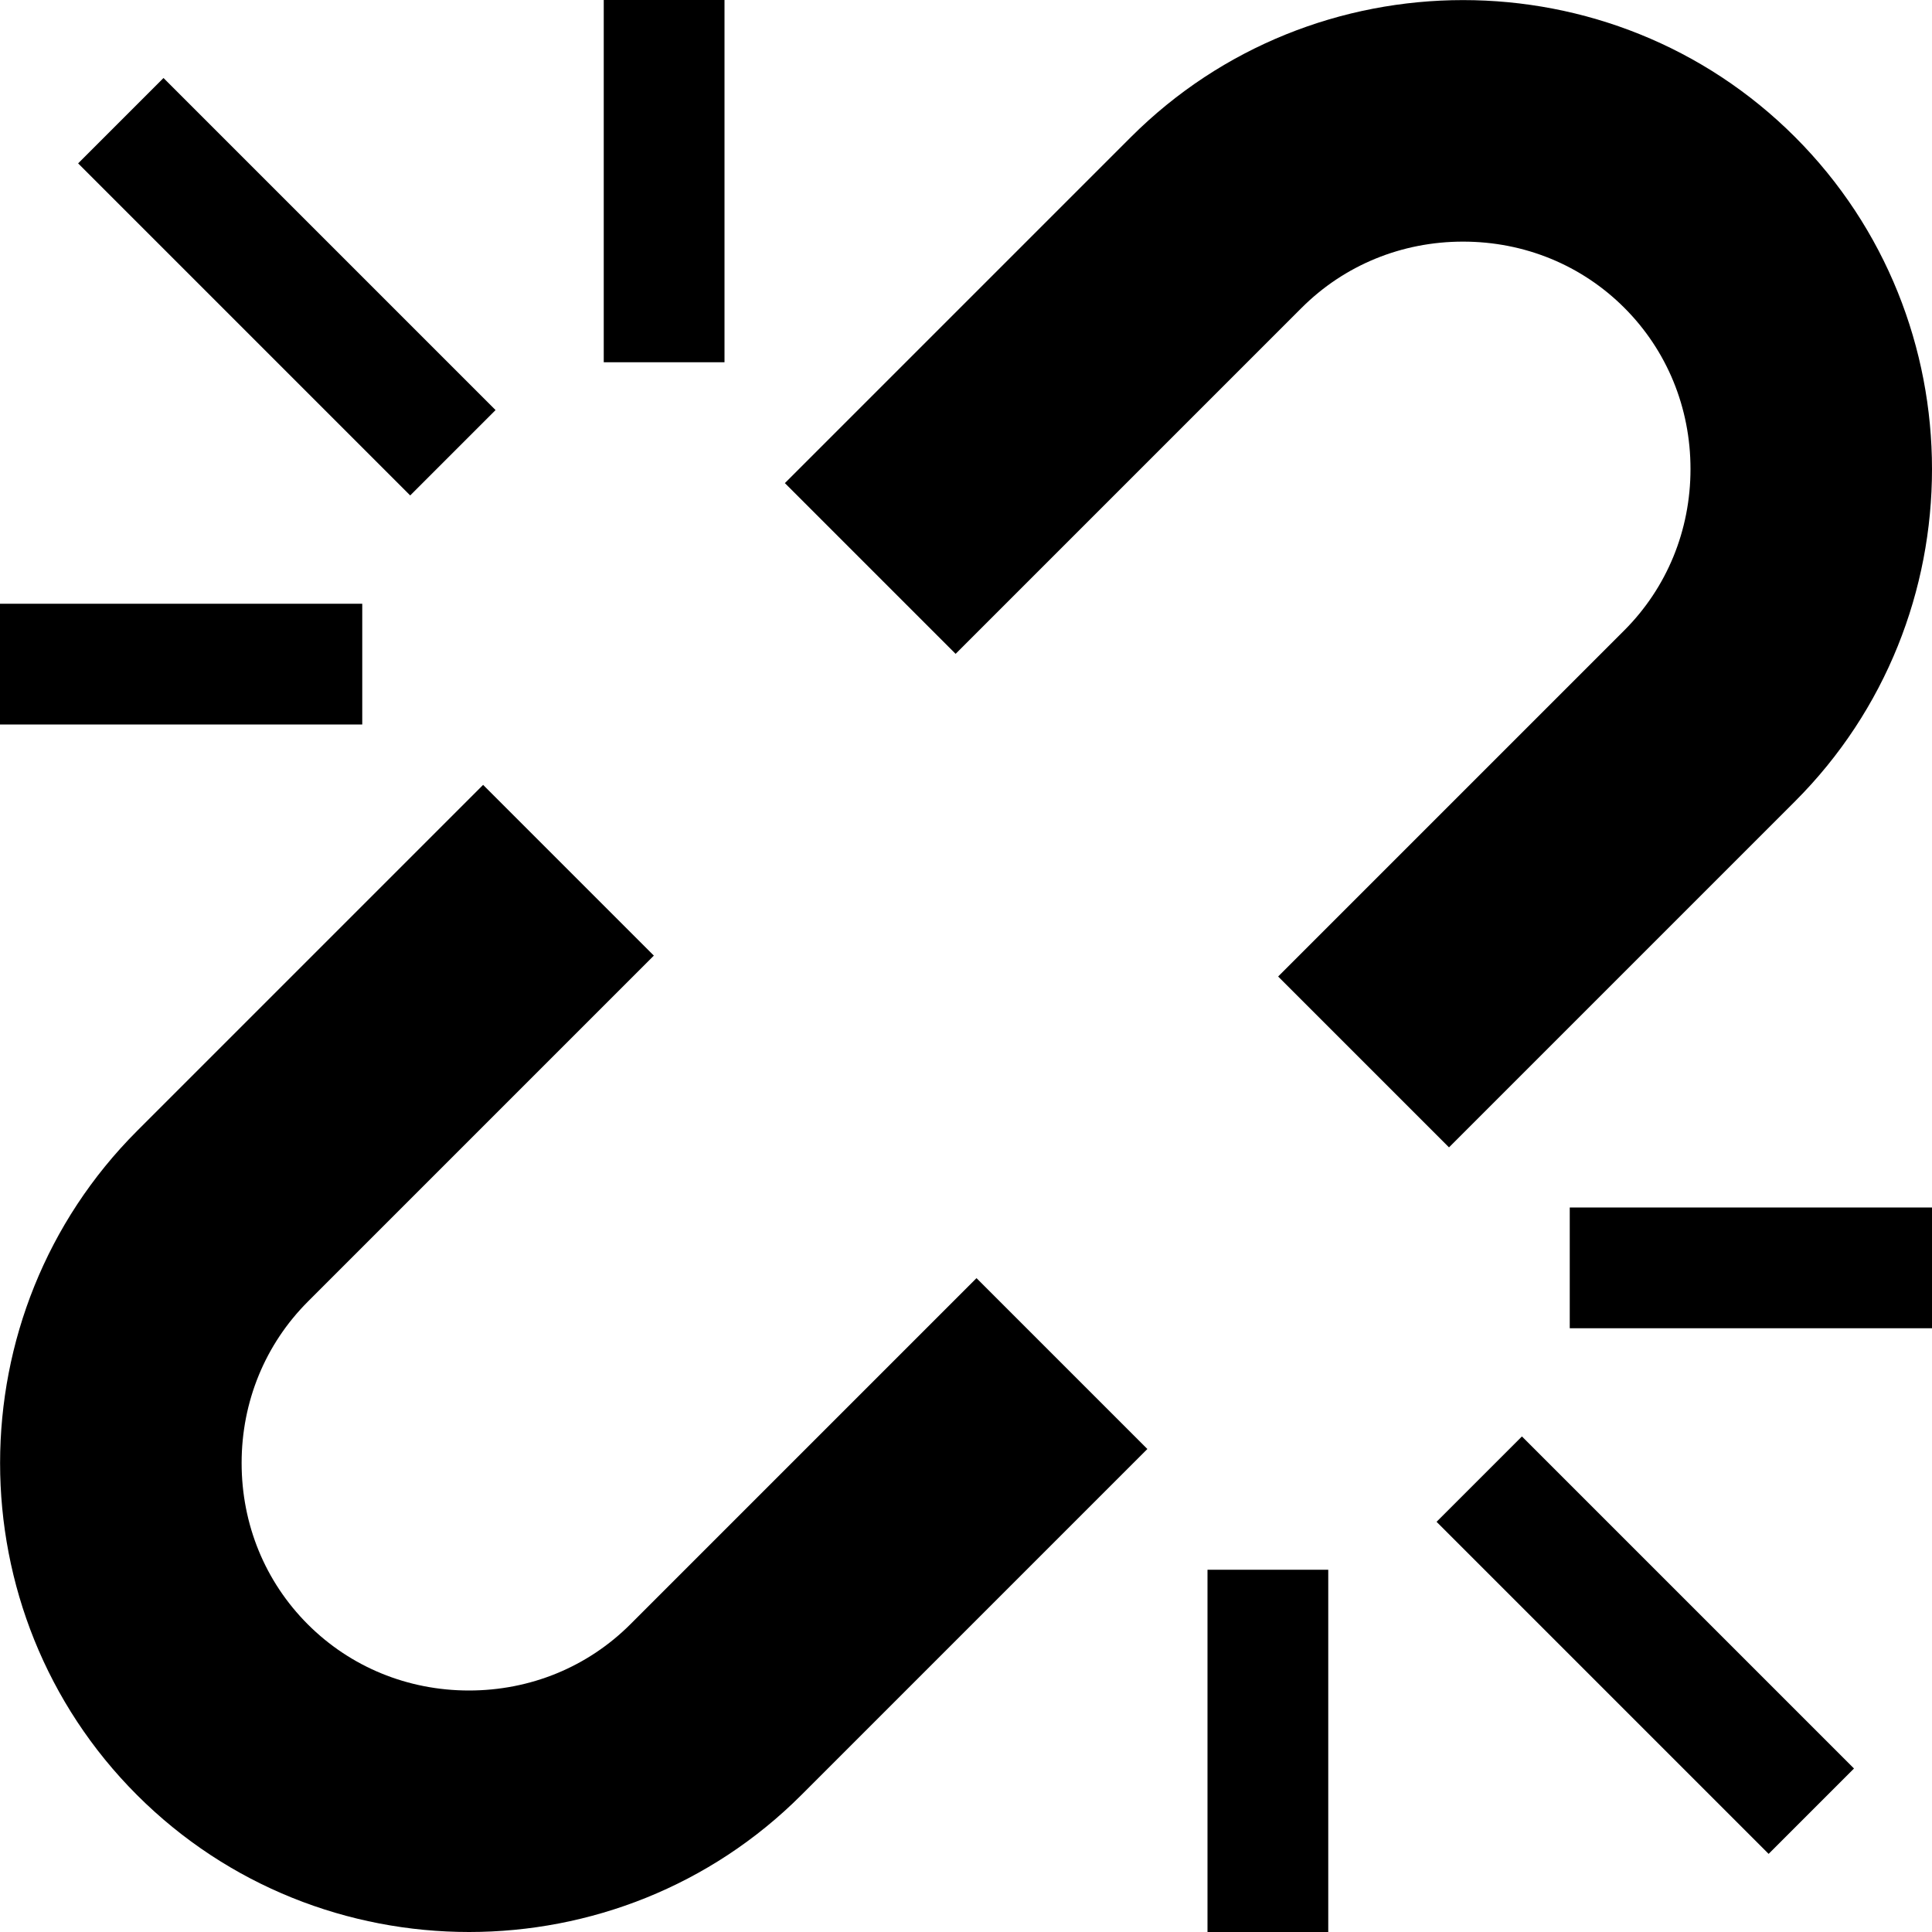
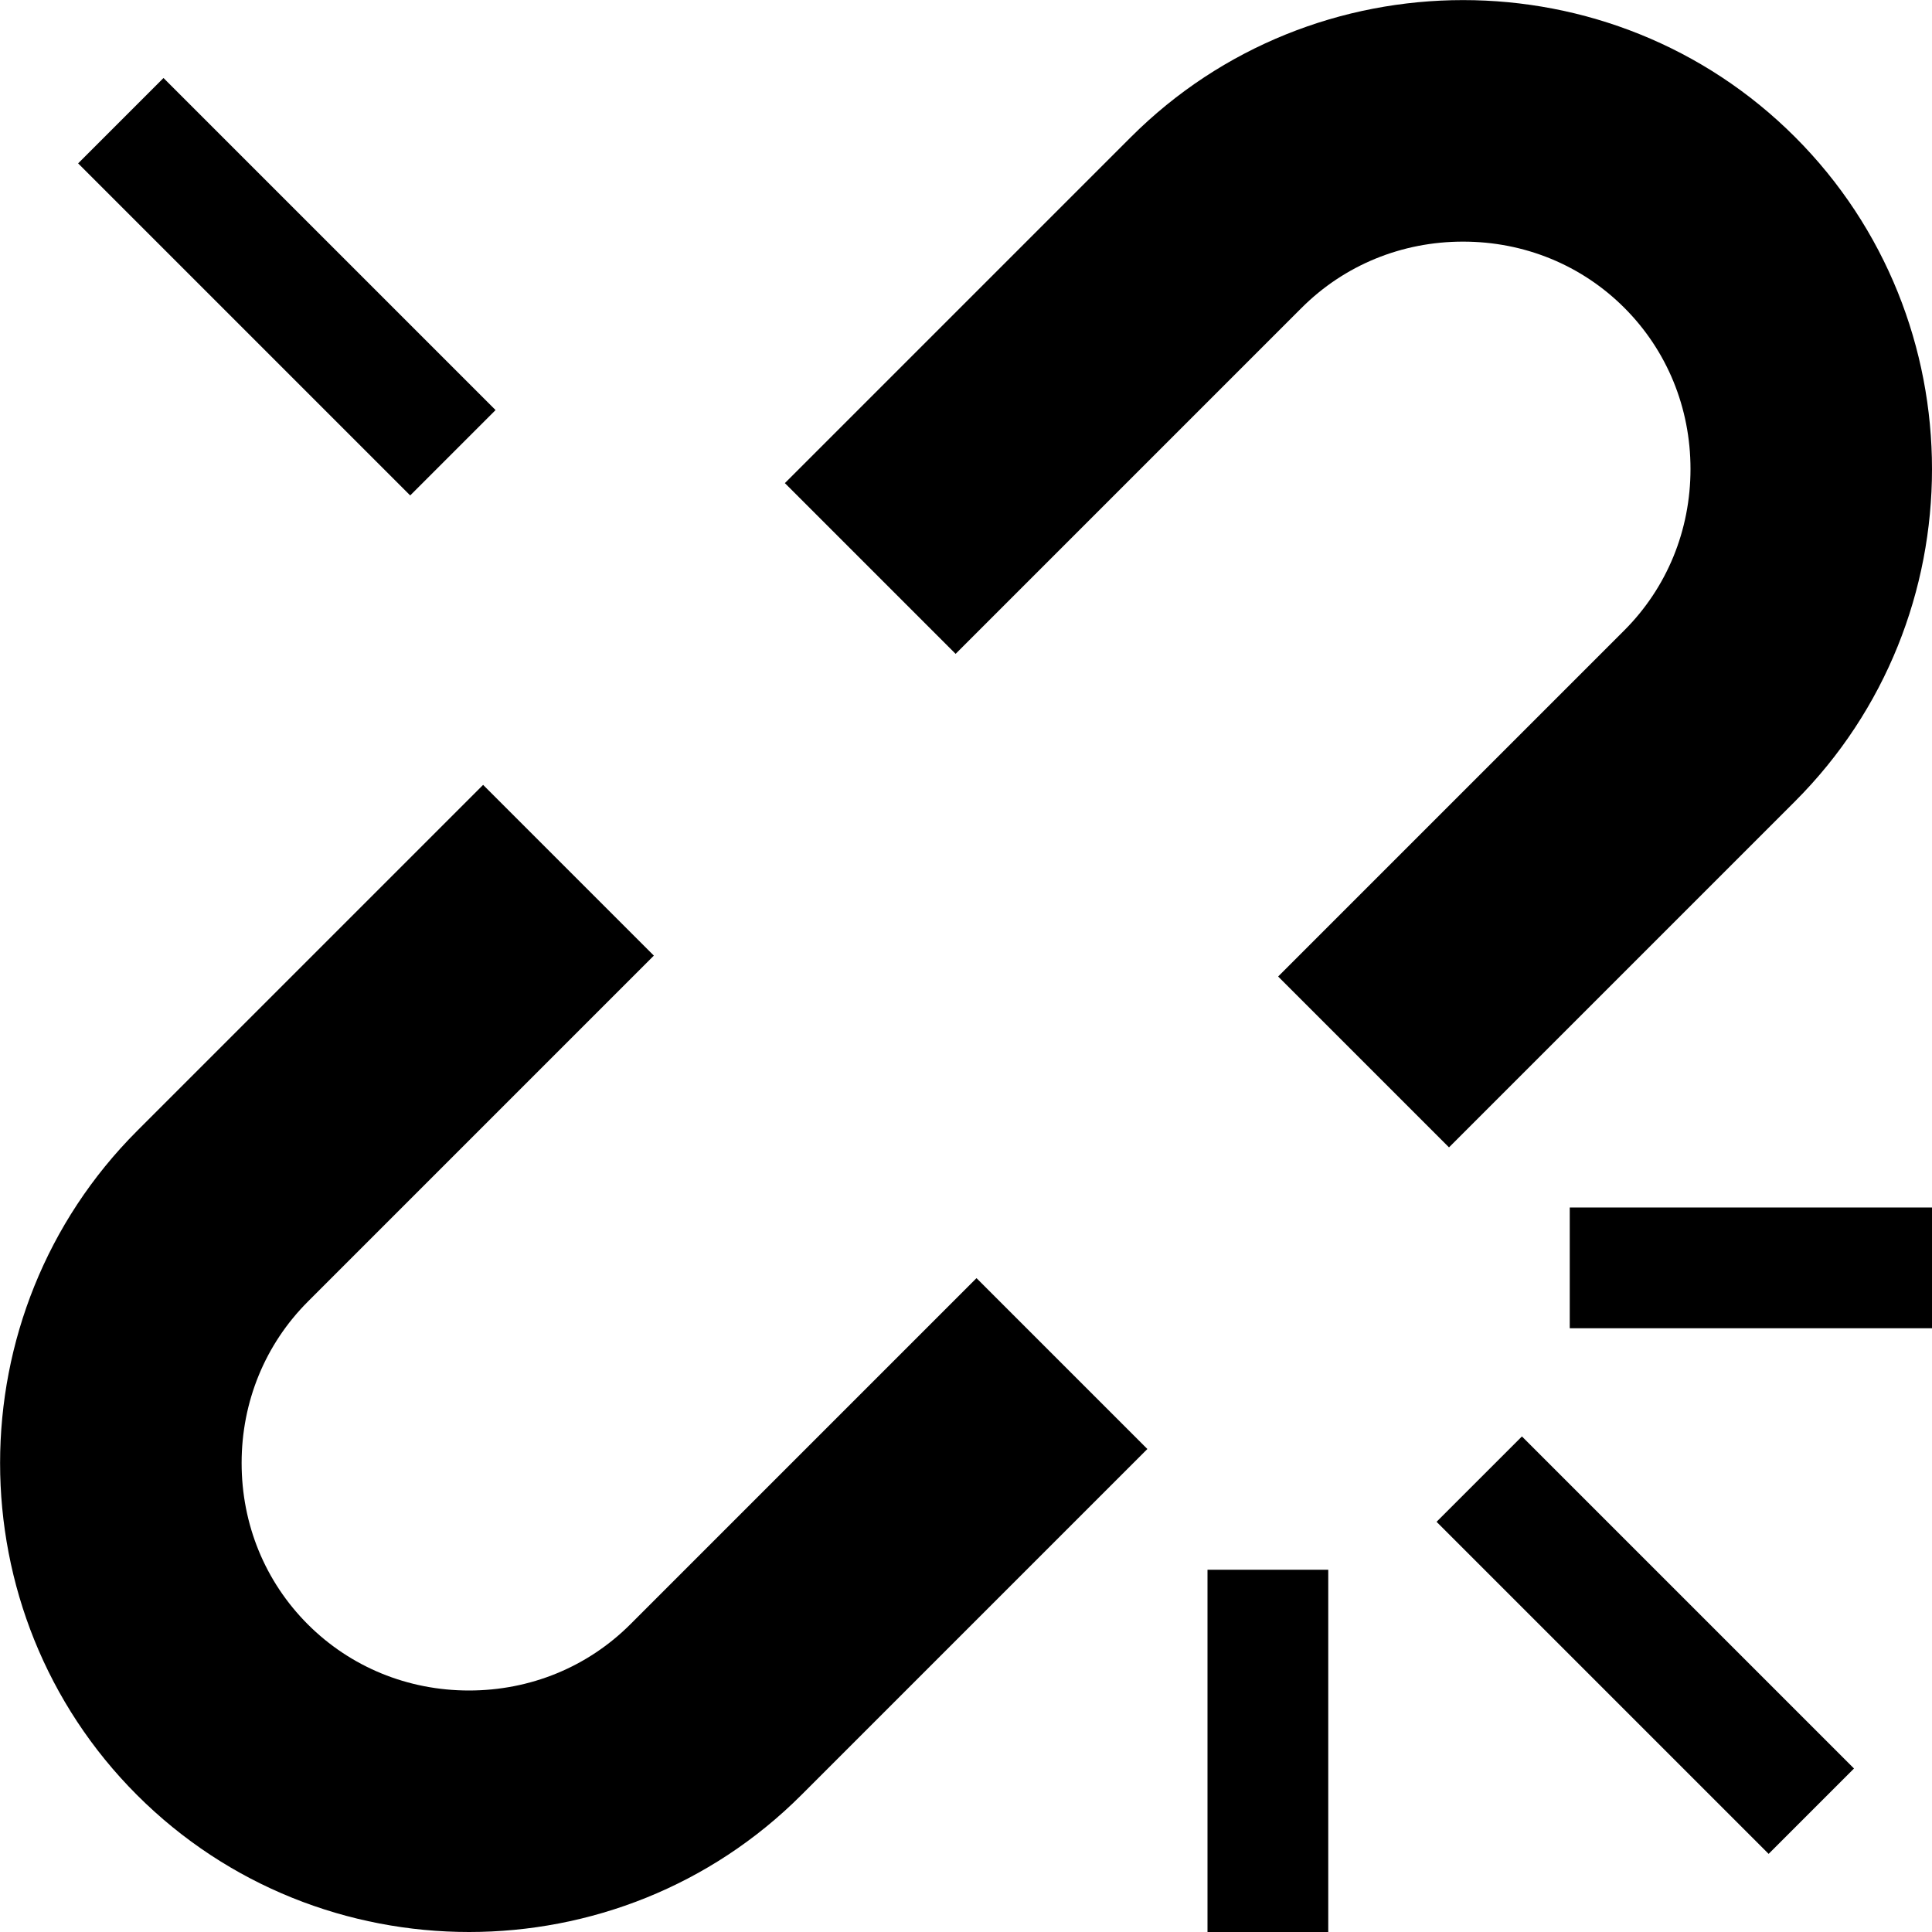
<svg xmlns="http://www.w3.org/2000/svg" version="1.1" width="16" height="16" viewBox="0 0 16 16">
  <path d="M8.086 10.586l-2.865 2.865c-0.354 0.354-0.829 0.549-1.337 0.549s-0.982-0.195-1.335-0.548c-0.354-0.354-0.548-0.828-0.548-1.336s0.195-0.983 0.549-1.337l2.865-2.865-1.414-1.414-2.865 2.865c-1.513 1.513-1.514 3.989-0.001 5.501 0.756 0.756 1.753 1.134 2.75 1.134s1.995-0.378 2.752-1.135l2.865-2.865-1.414-1.414z" />
  <path d="M10.586 8.086l2.865-2.865c0.354-0.354 0.549-0.829 0.549-1.337s-0.195-0.982-0.548-1.335c-0.354-0.354-0.828-0.548-1.336-0.548s-0.983 0.195-1.337 0.549l-2.865 2.865-1.414-1.414 2.865-2.865c1.513-1.513 3.989-1.514 5.501-0.001 0.756 0.756 1.134 1.753 1.134 2.75s-0.378 1.995-1.135 2.752l-2.865 2.865-1.414-1.414z" />
  <path d="M13 10h3v1h-3v-1z" />
  <path d="M10 13h1v3h-1v-3z" />
-   <path d="M5 0h1v3h-1v-3z" />
-   <path d="M0 5h3v1h-3v-1z" />
+   <path d="M0 5h3h-3v-1z" />
  <path d="M12.604 11.896l2.75 2.75-0.707 0.707-2.75-2.75 0.707-0.707z" />
  <path d="M1.354 0.646l2.75 2.75-0.707 0.707-2.75-2.75 0.707-0.707z" />
</svg>